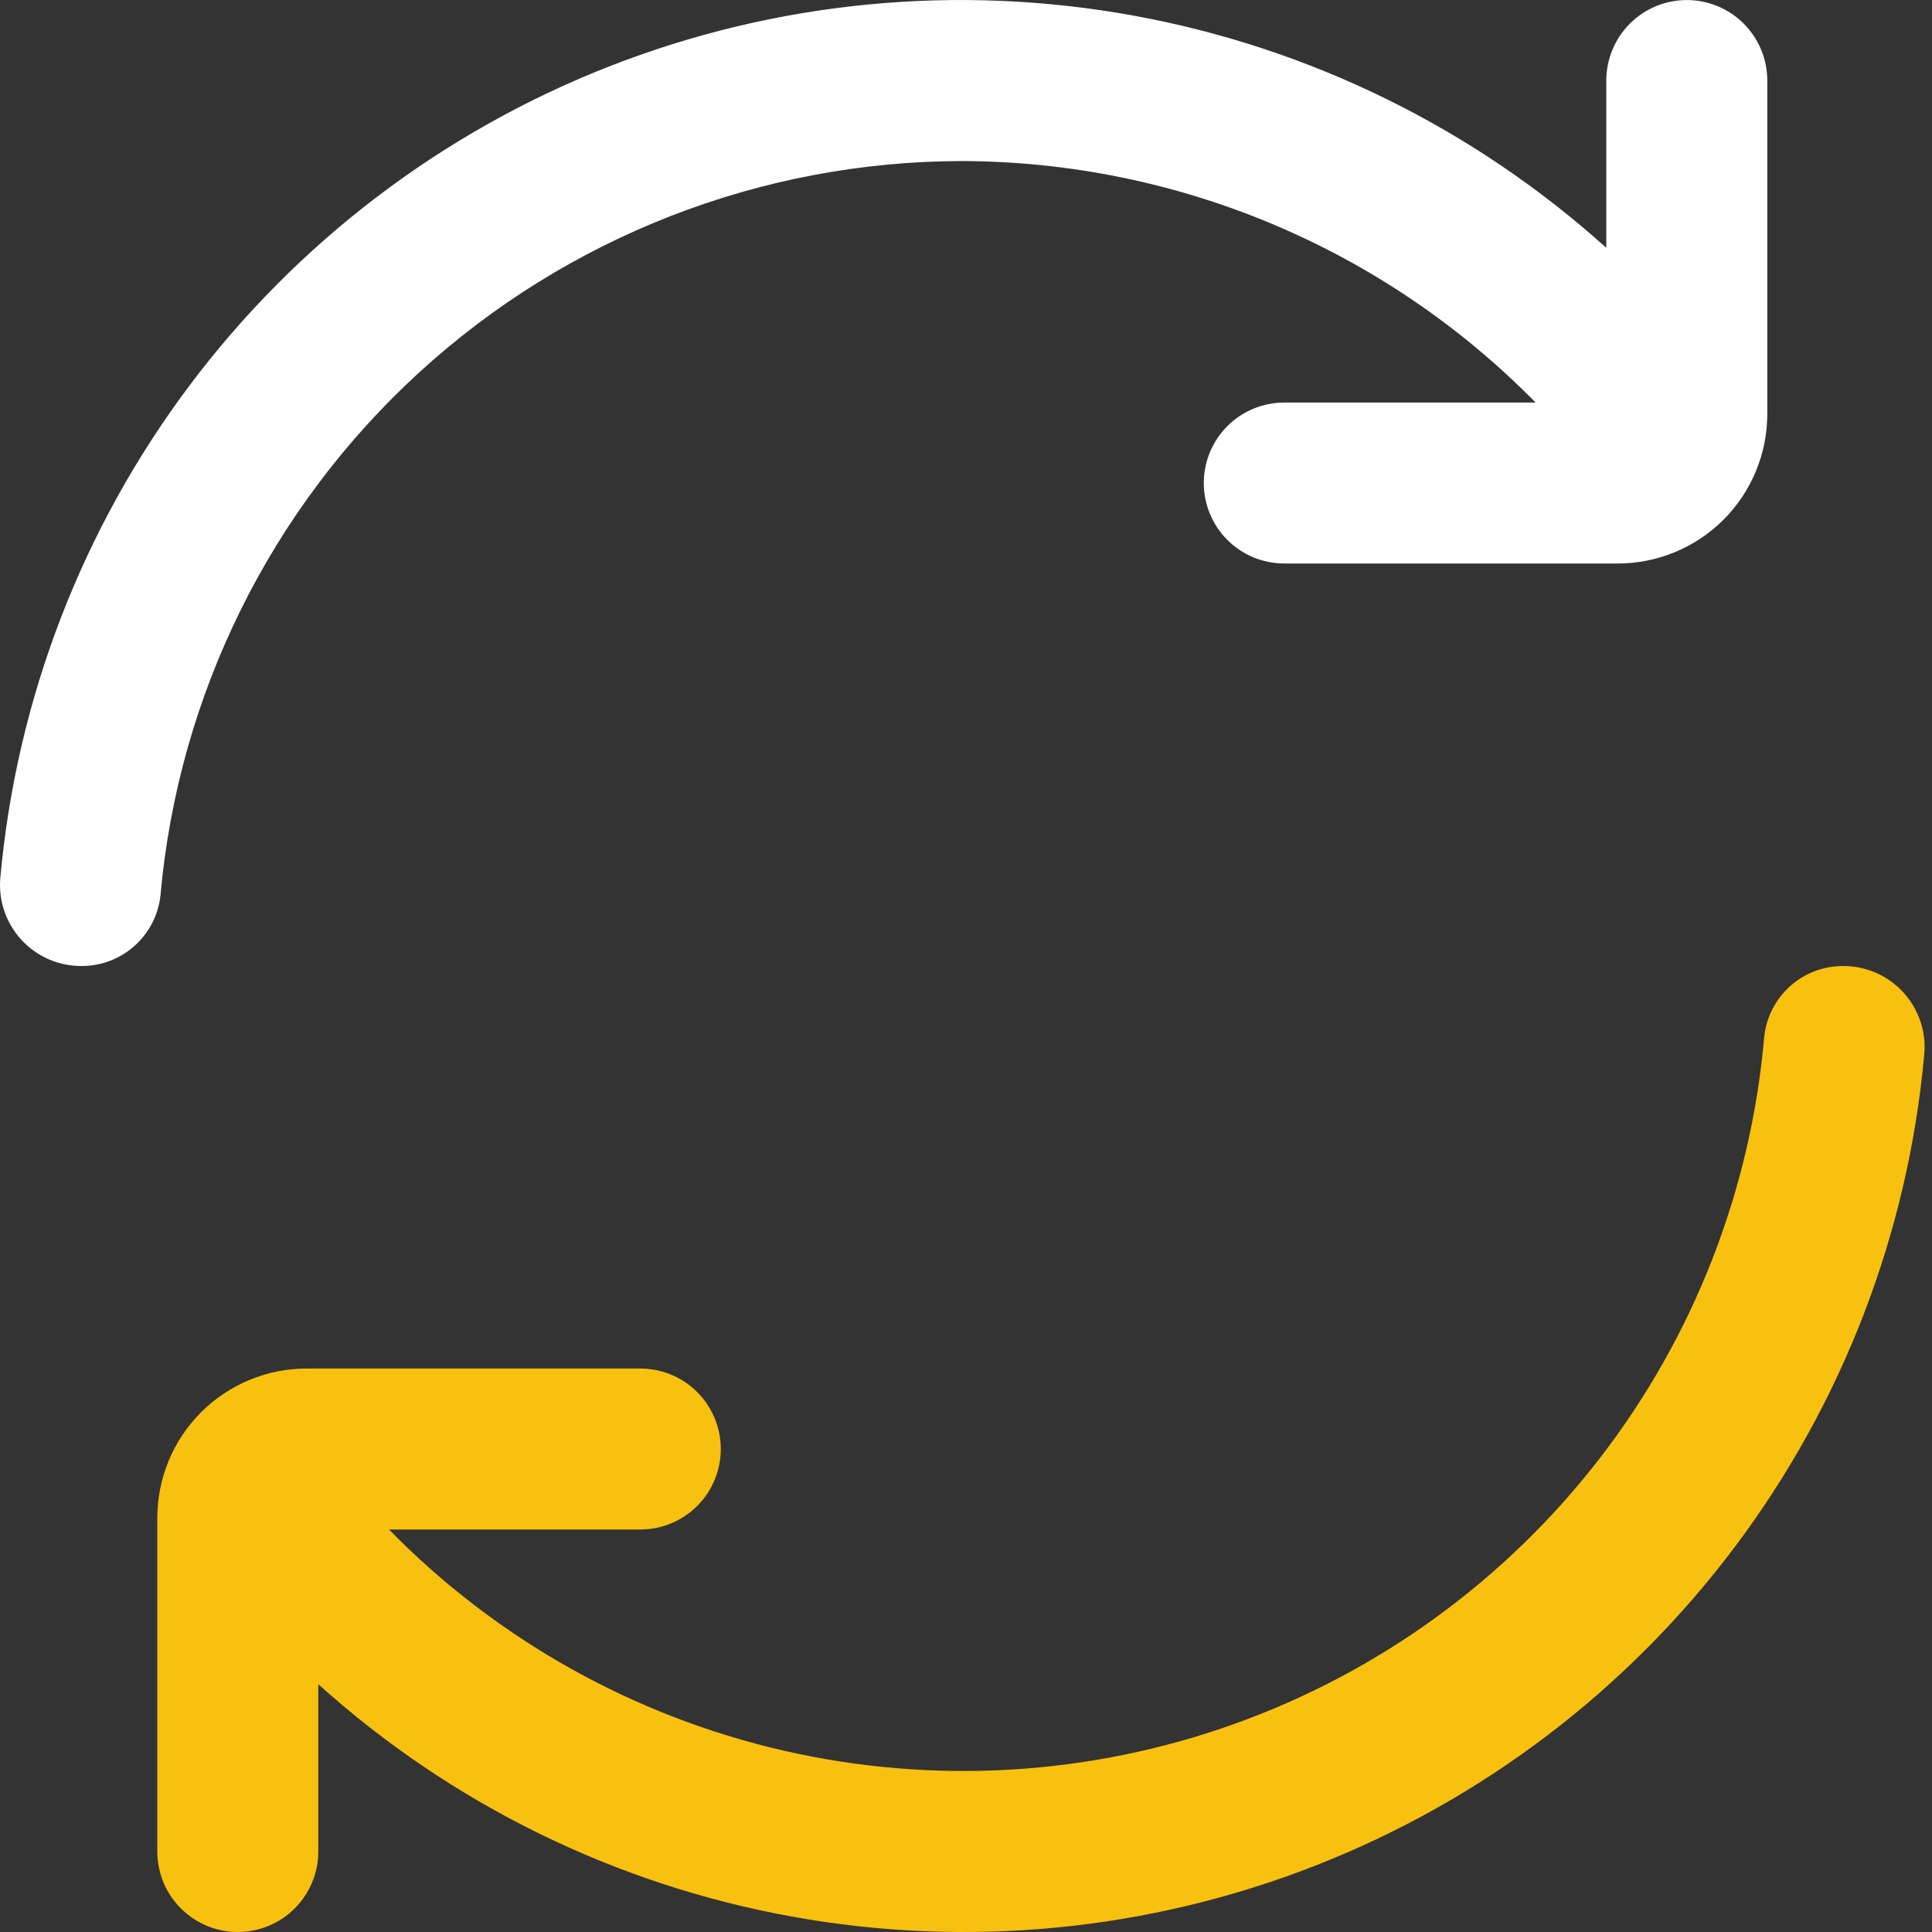
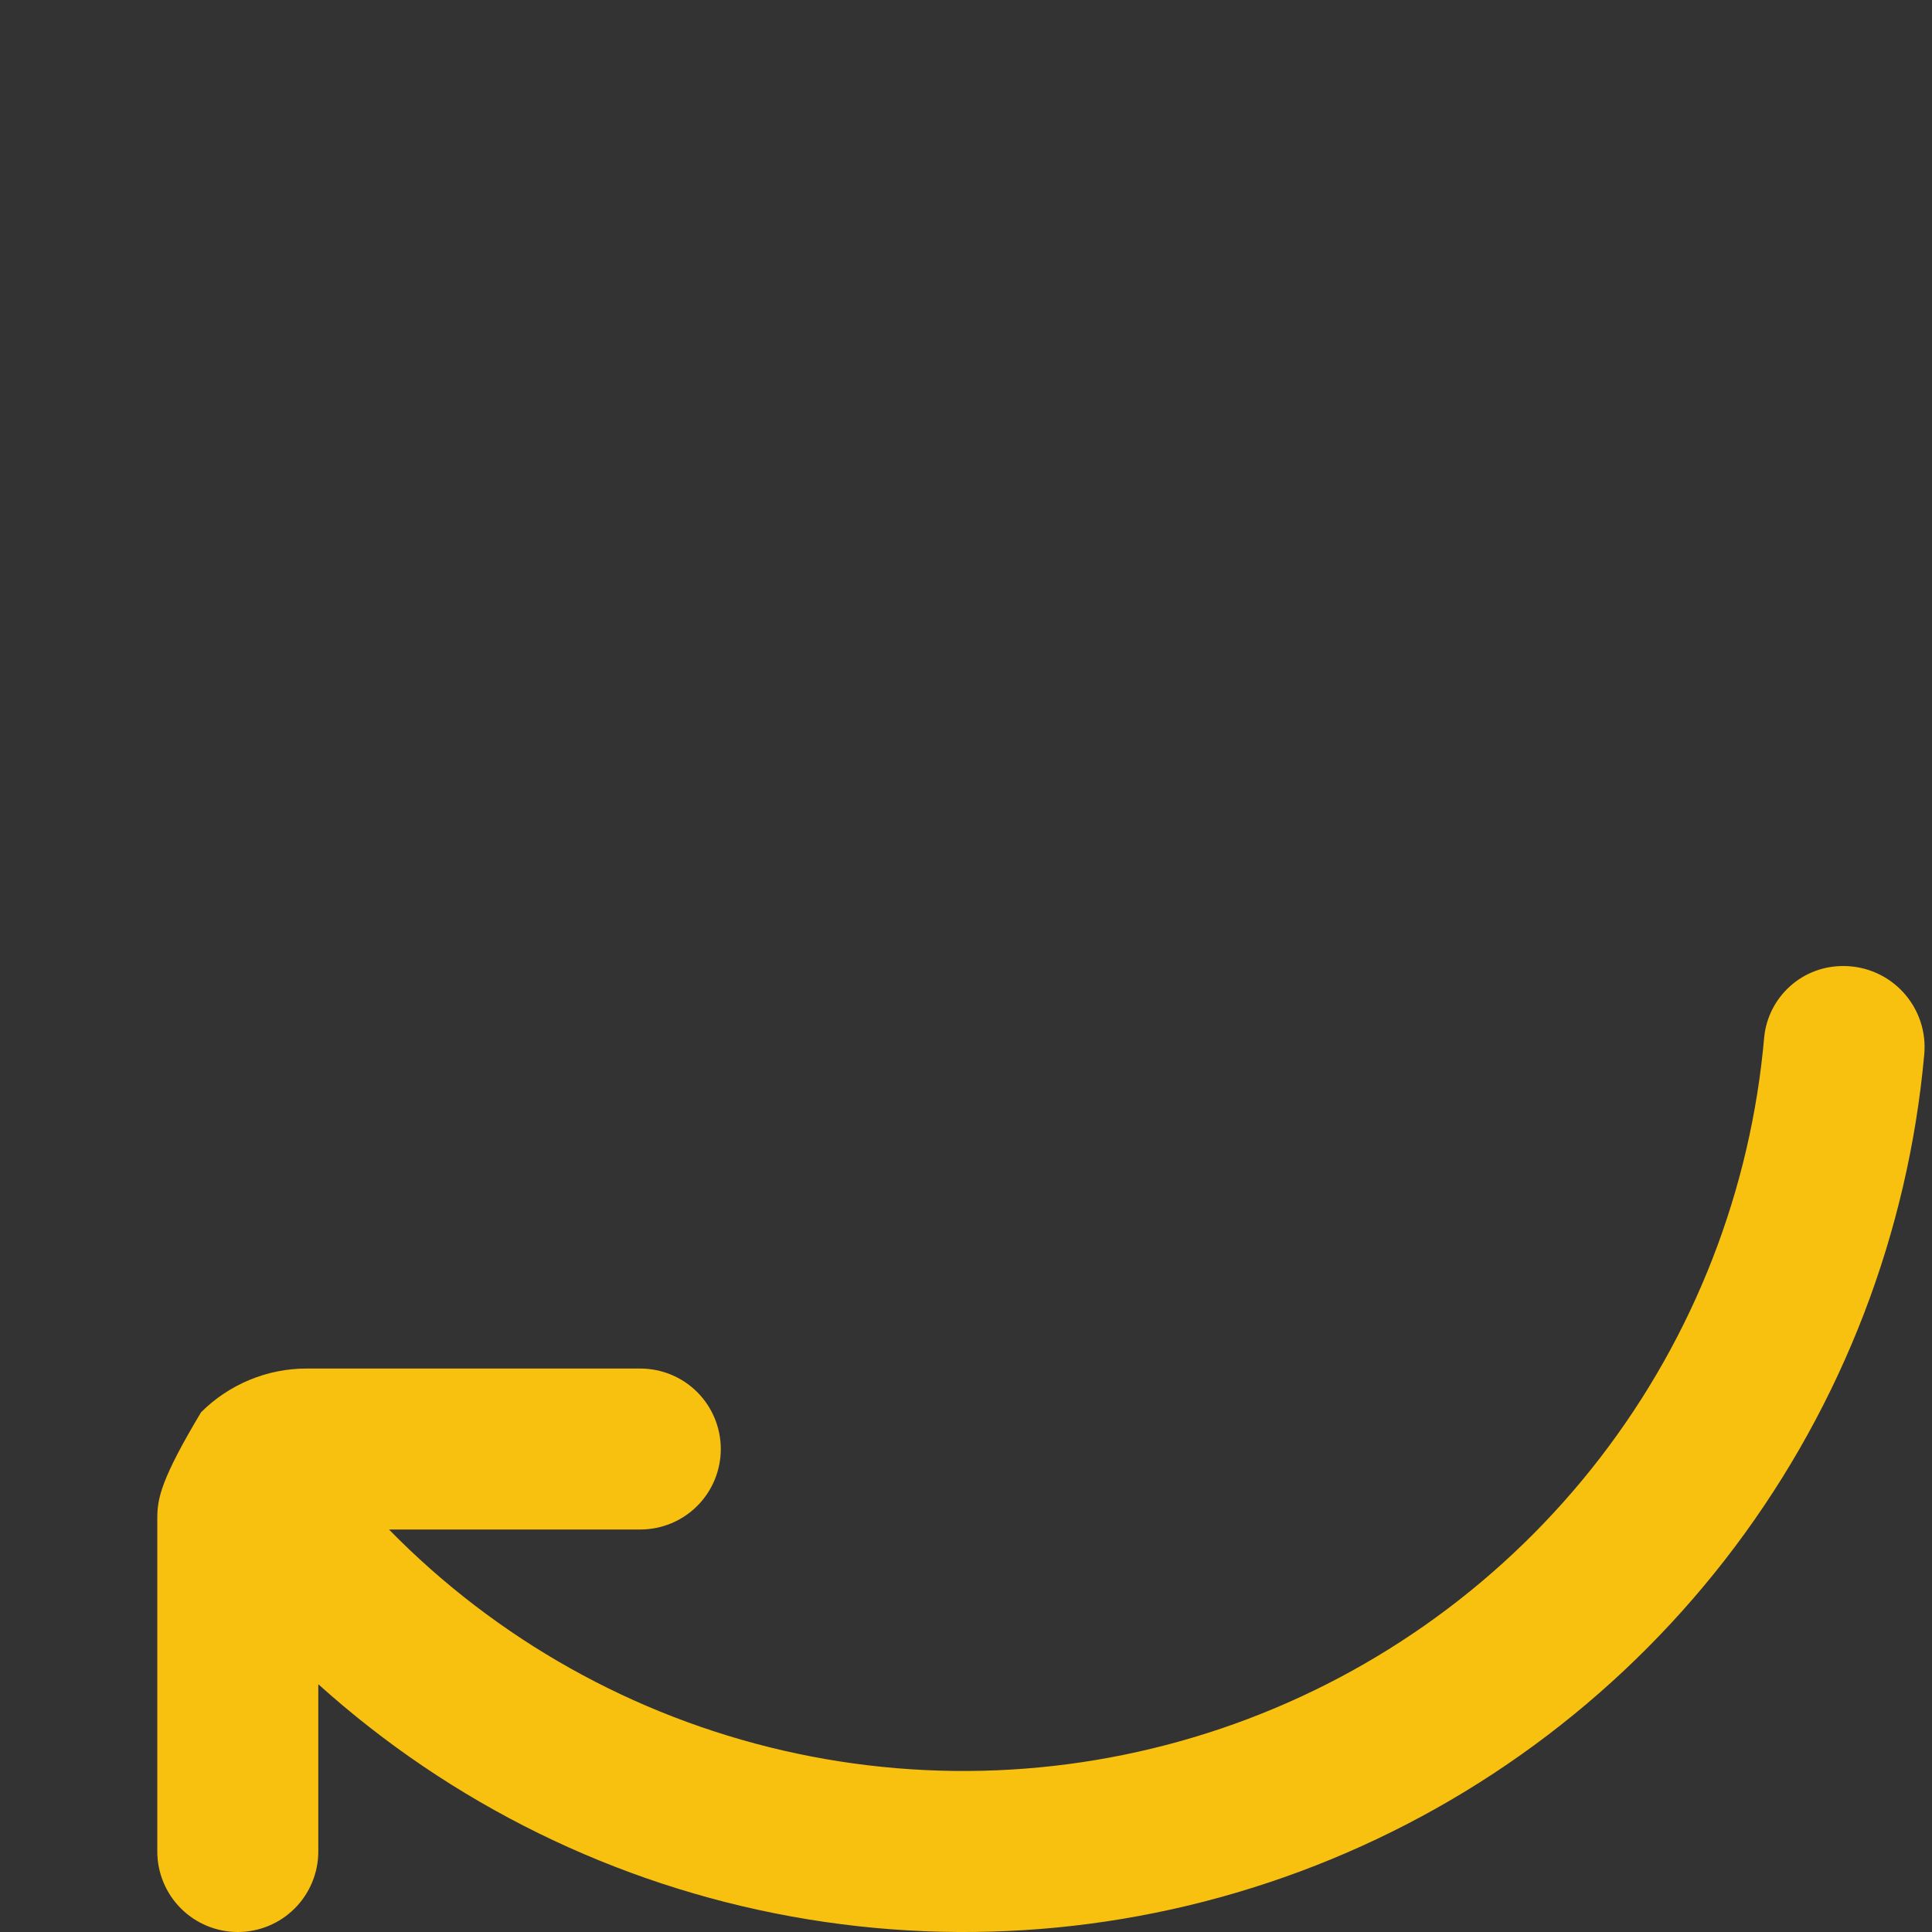
<svg xmlns="http://www.w3.org/2000/svg" width="48" height="48" viewBox="0 0 48 48" fill="none">
  <rect x="0" y="0" width="48" height="48" fill="#333333" stroke="none" />
-   <path d="M23.908 4.001C26.561 4.01 29.186 4.544 31.631 5.574C34.076 6.604 36.292 8.108 38.152 10.001H31.908C31.378 10.001 30.869 10.211 30.494 10.586C30.119 10.961 29.908 11.47 29.908 12C29.908 12.531 30.119 13.04 30.494 13.415C30.869 13.79 31.378 14 31.908 14H40.194C41.179 14 42.123 13.608 42.82 12.912C43.516 12.216 43.907 11.271 43.908 10.287V2.001C43.908 1.471 43.697 0.962 43.322 0.587C42.947 0.212 42.438 0.001 41.908 0.001C41.378 0.001 40.869 0.212 40.494 0.587C40.119 0.962 39.908 1.471 39.908 2.001V6.157C36.602 3.18 32.533 1.182 28.156 0.387C23.779 -0.409 19.268 0.03 15.126 1.654C10.984 3.278 7.377 6.022 4.707 9.58C2.037 13.139 0.41 17.37 0.009 21.8C-0.017 22.078 0.015 22.359 0.104 22.625C0.193 22.89 0.336 23.134 0.524 23.341C0.712 23.548 0.941 23.713 1.197 23.827C1.452 23.94 1.729 23.999 2.009 24C2.498 24.006 2.972 23.829 3.337 23.505C3.703 23.18 3.935 22.73 3.987 22.244C4.432 17.266 6.722 12.634 10.409 9.258C14.095 5.883 18.91 4.007 23.908 4.001Z" fill="white" />
-   <path d="M45.81 24.001C45.32 23.995 44.846 24.171 44.481 24.496C44.115 24.821 43.883 25.271 43.832 25.757C43.501 29.563 42.086 33.195 39.753 36.221C37.42 39.247 34.269 41.54 30.672 42.829C27.075 44.118 23.184 44.348 19.461 43.492C15.737 42.636 12.337 40.73 9.664 38H15.908C16.438 38 16.947 37.79 17.322 37.415C17.697 37.04 17.908 36.531 17.908 36.001C17.908 35.47 17.697 34.961 17.322 34.586C16.947 34.211 16.438 34.001 15.908 34.001H7.622C7.134 34 6.651 34.096 6.201 34.283C5.75 34.469 5.34 34.743 4.995 35.088C4.65 35.433 4.377 35.842 4.19 36.293C4.004 36.744 3.908 37.227 3.908 37.714V46C3.908 46.53 4.119 47.039 4.494 47.414C4.869 47.789 5.378 48 5.908 48C6.439 48 6.947 47.789 7.322 47.414C7.697 47.039 7.908 46.53 7.908 46V41.844C11.214 44.821 15.283 46.819 19.66 47.614C24.037 48.41 28.549 47.971 32.69 46.347C36.832 44.723 40.44 41.979 43.11 38.421C45.78 34.862 47.406 30.631 47.807 26.201C47.833 25.922 47.801 25.642 47.712 25.376C47.623 25.111 47.48 24.867 47.292 24.66C47.104 24.453 46.875 24.288 46.619 24.174C46.364 24.061 46.089 24.002 45.81 24.001Z" fill="#F8C110" />
+   <path d="M45.81 24.001C45.32 23.995 44.846 24.171 44.481 24.496C44.115 24.821 43.883 25.271 43.832 25.757C43.501 29.563 42.086 33.195 39.753 36.221C37.42 39.247 34.269 41.54 30.672 42.829C27.075 44.118 23.184 44.348 19.461 43.492C15.737 42.636 12.337 40.73 9.664 38H15.908C16.438 38 16.947 37.79 17.322 37.415C17.697 37.04 17.908 36.531 17.908 36.001C17.908 35.47 17.697 34.961 17.322 34.586C16.947 34.211 16.438 34.001 15.908 34.001H7.622C7.134 34 6.651 34.096 6.201 34.283C5.75 34.469 5.34 34.743 4.995 35.088C4.004 36.744 3.908 37.227 3.908 37.714V46C3.908 46.53 4.119 47.039 4.494 47.414C4.869 47.789 5.378 48 5.908 48C6.439 48 6.947 47.789 7.322 47.414C7.697 47.039 7.908 46.53 7.908 46V41.844C11.214 44.821 15.283 46.819 19.66 47.614C24.037 48.41 28.549 47.971 32.69 46.347C36.832 44.723 40.44 41.979 43.11 38.421C45.78 34.862 47.406 30.631 47.807 26.201C47.833 25.922 47.801 25.642 47.712 25.376C47.623 25.111 47.48 24.867 47.292 24.66C47.104 24.453 46.875 24.288 46.619 24.174C46.364 24.061 46.089 24.002 45.81 24.001Z" fill="#F8C110" />
</svg>